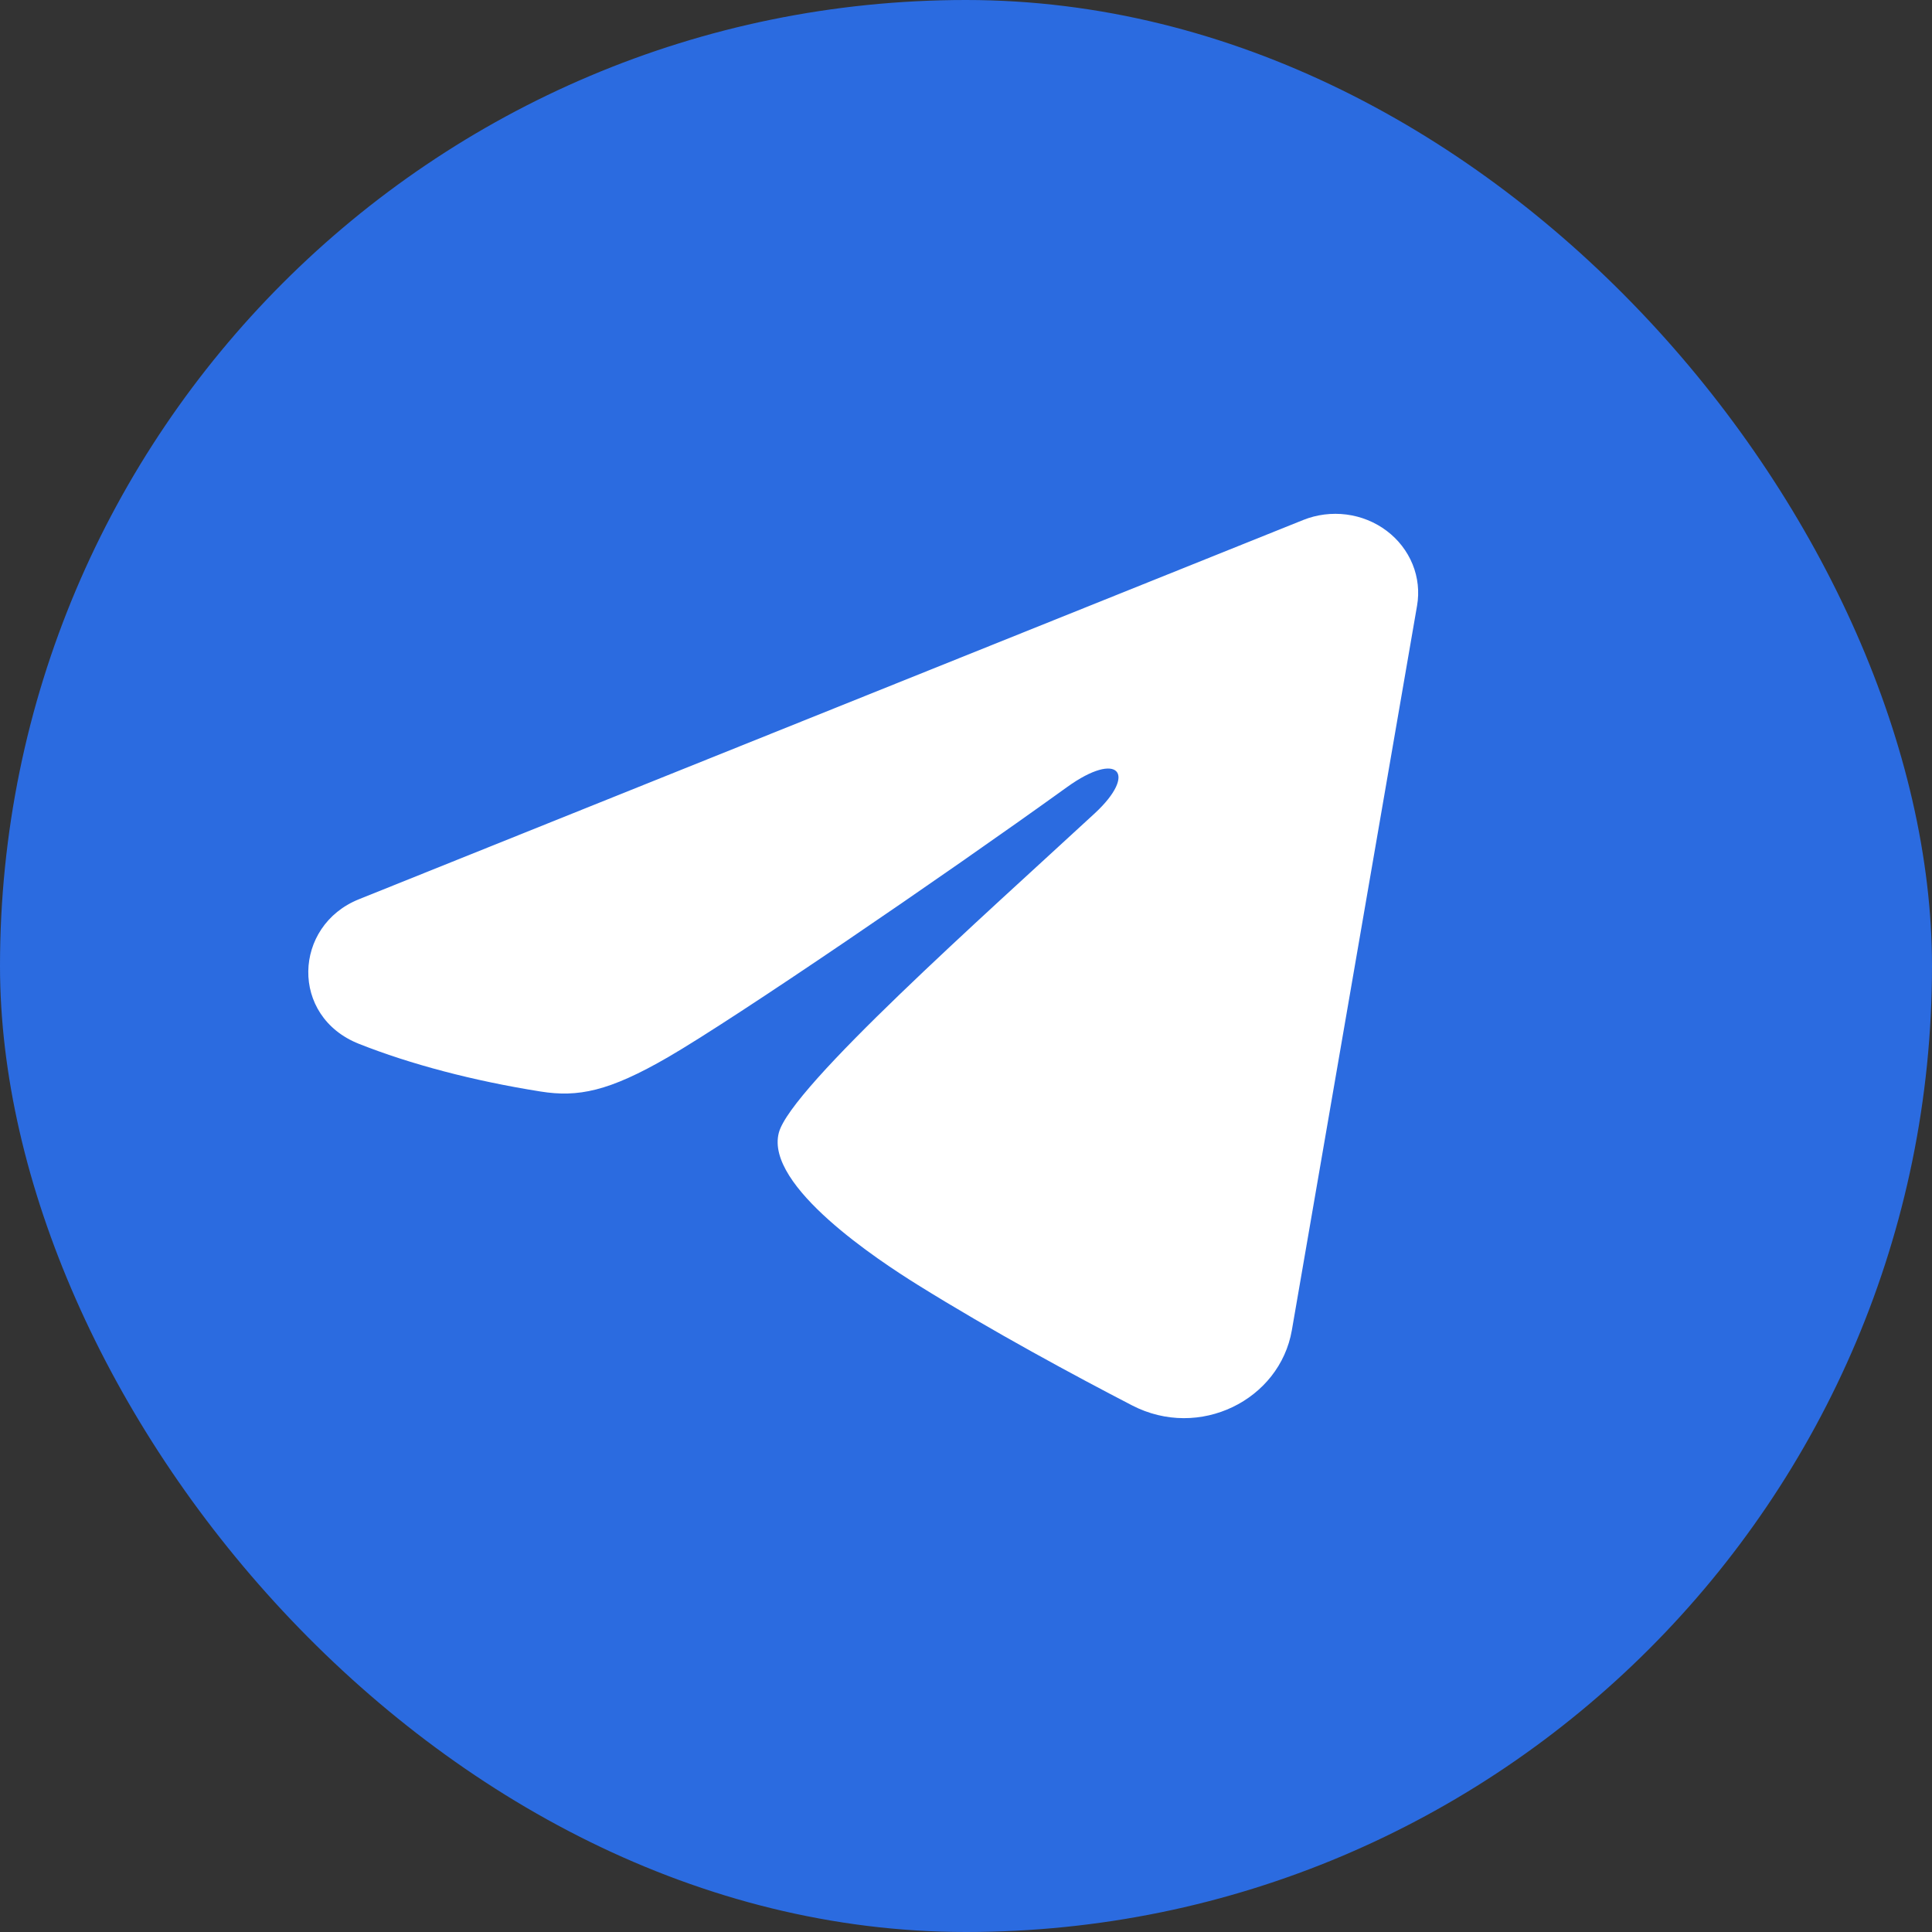
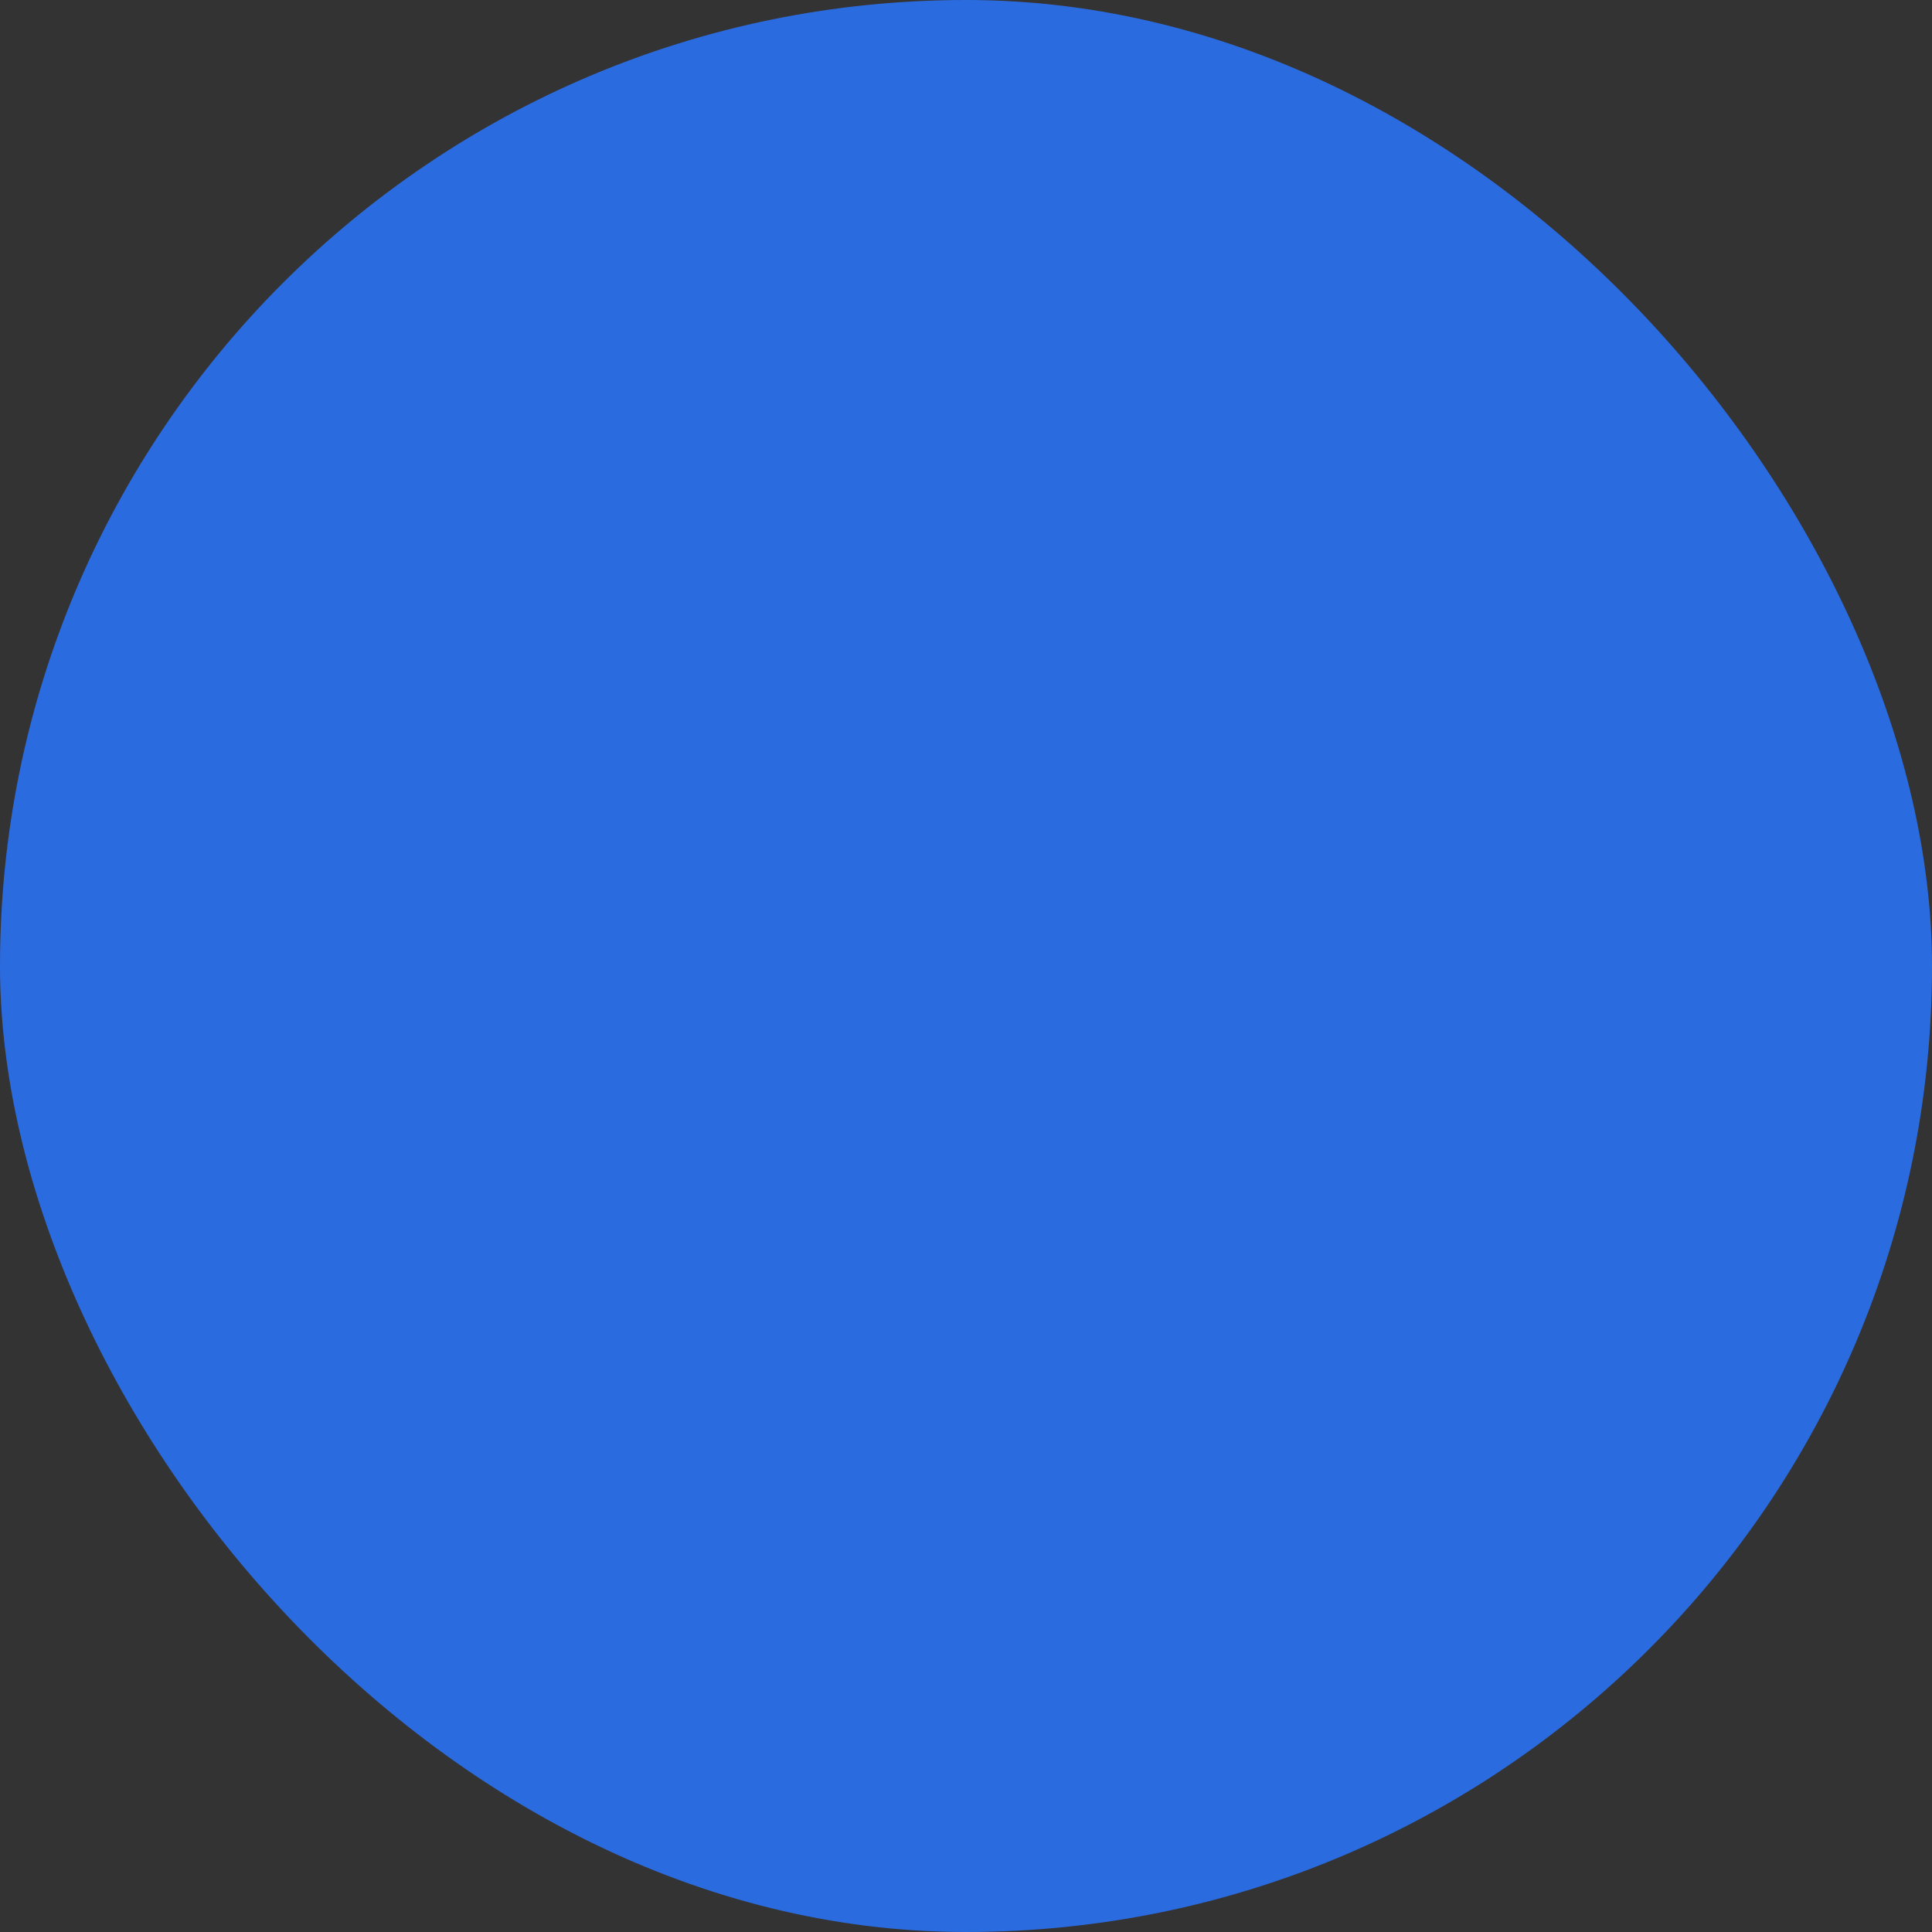
<svg xmlns="http://www.w3.org/2000/svg" width="47" height="47" viewBox="0 0 47 47" fill="none">
  <rect x="0" y="0" width="47" height="47" fill="#333333" stroke="none" />
  <rect width="47" height="47" rx="23.5" fill="#2B6BE0" />
-   <path fill-rule="evenodd" clip-rule="evenodd" d="M31.703 12.65C32.035 12.517 32.399 12.471 32.755 12.517C33.112 12.563 33.45 12.7 33.733 12.913C34.016 13.126 34.233 13.407 34.364 13.727C34.494 14.047 34.532 14.395 34.473 14.734L31.427 32.361C31.131 34.061 29.175 35.036 27.54 34.189C26.173 33.481 24.142 32.389 22.314 31.25C21.401 30.68 18.603 28.854 18.947 27.555C19.242 26.444 23.944 22.269 26.631 19.787C27.685 18.812 27.204 18.25 25.959 19.147C22.867 21.374 17.901 24.76 16.26 25.713C14.812 26.554 14.057 26.698 13.154 26.554C11.507 26.293 9.98 25.888 8.733 25.394C7.048 24.728 7.13 22.519 8.732 21.876L31.703 12.65Z" fill="white" />
</svg>